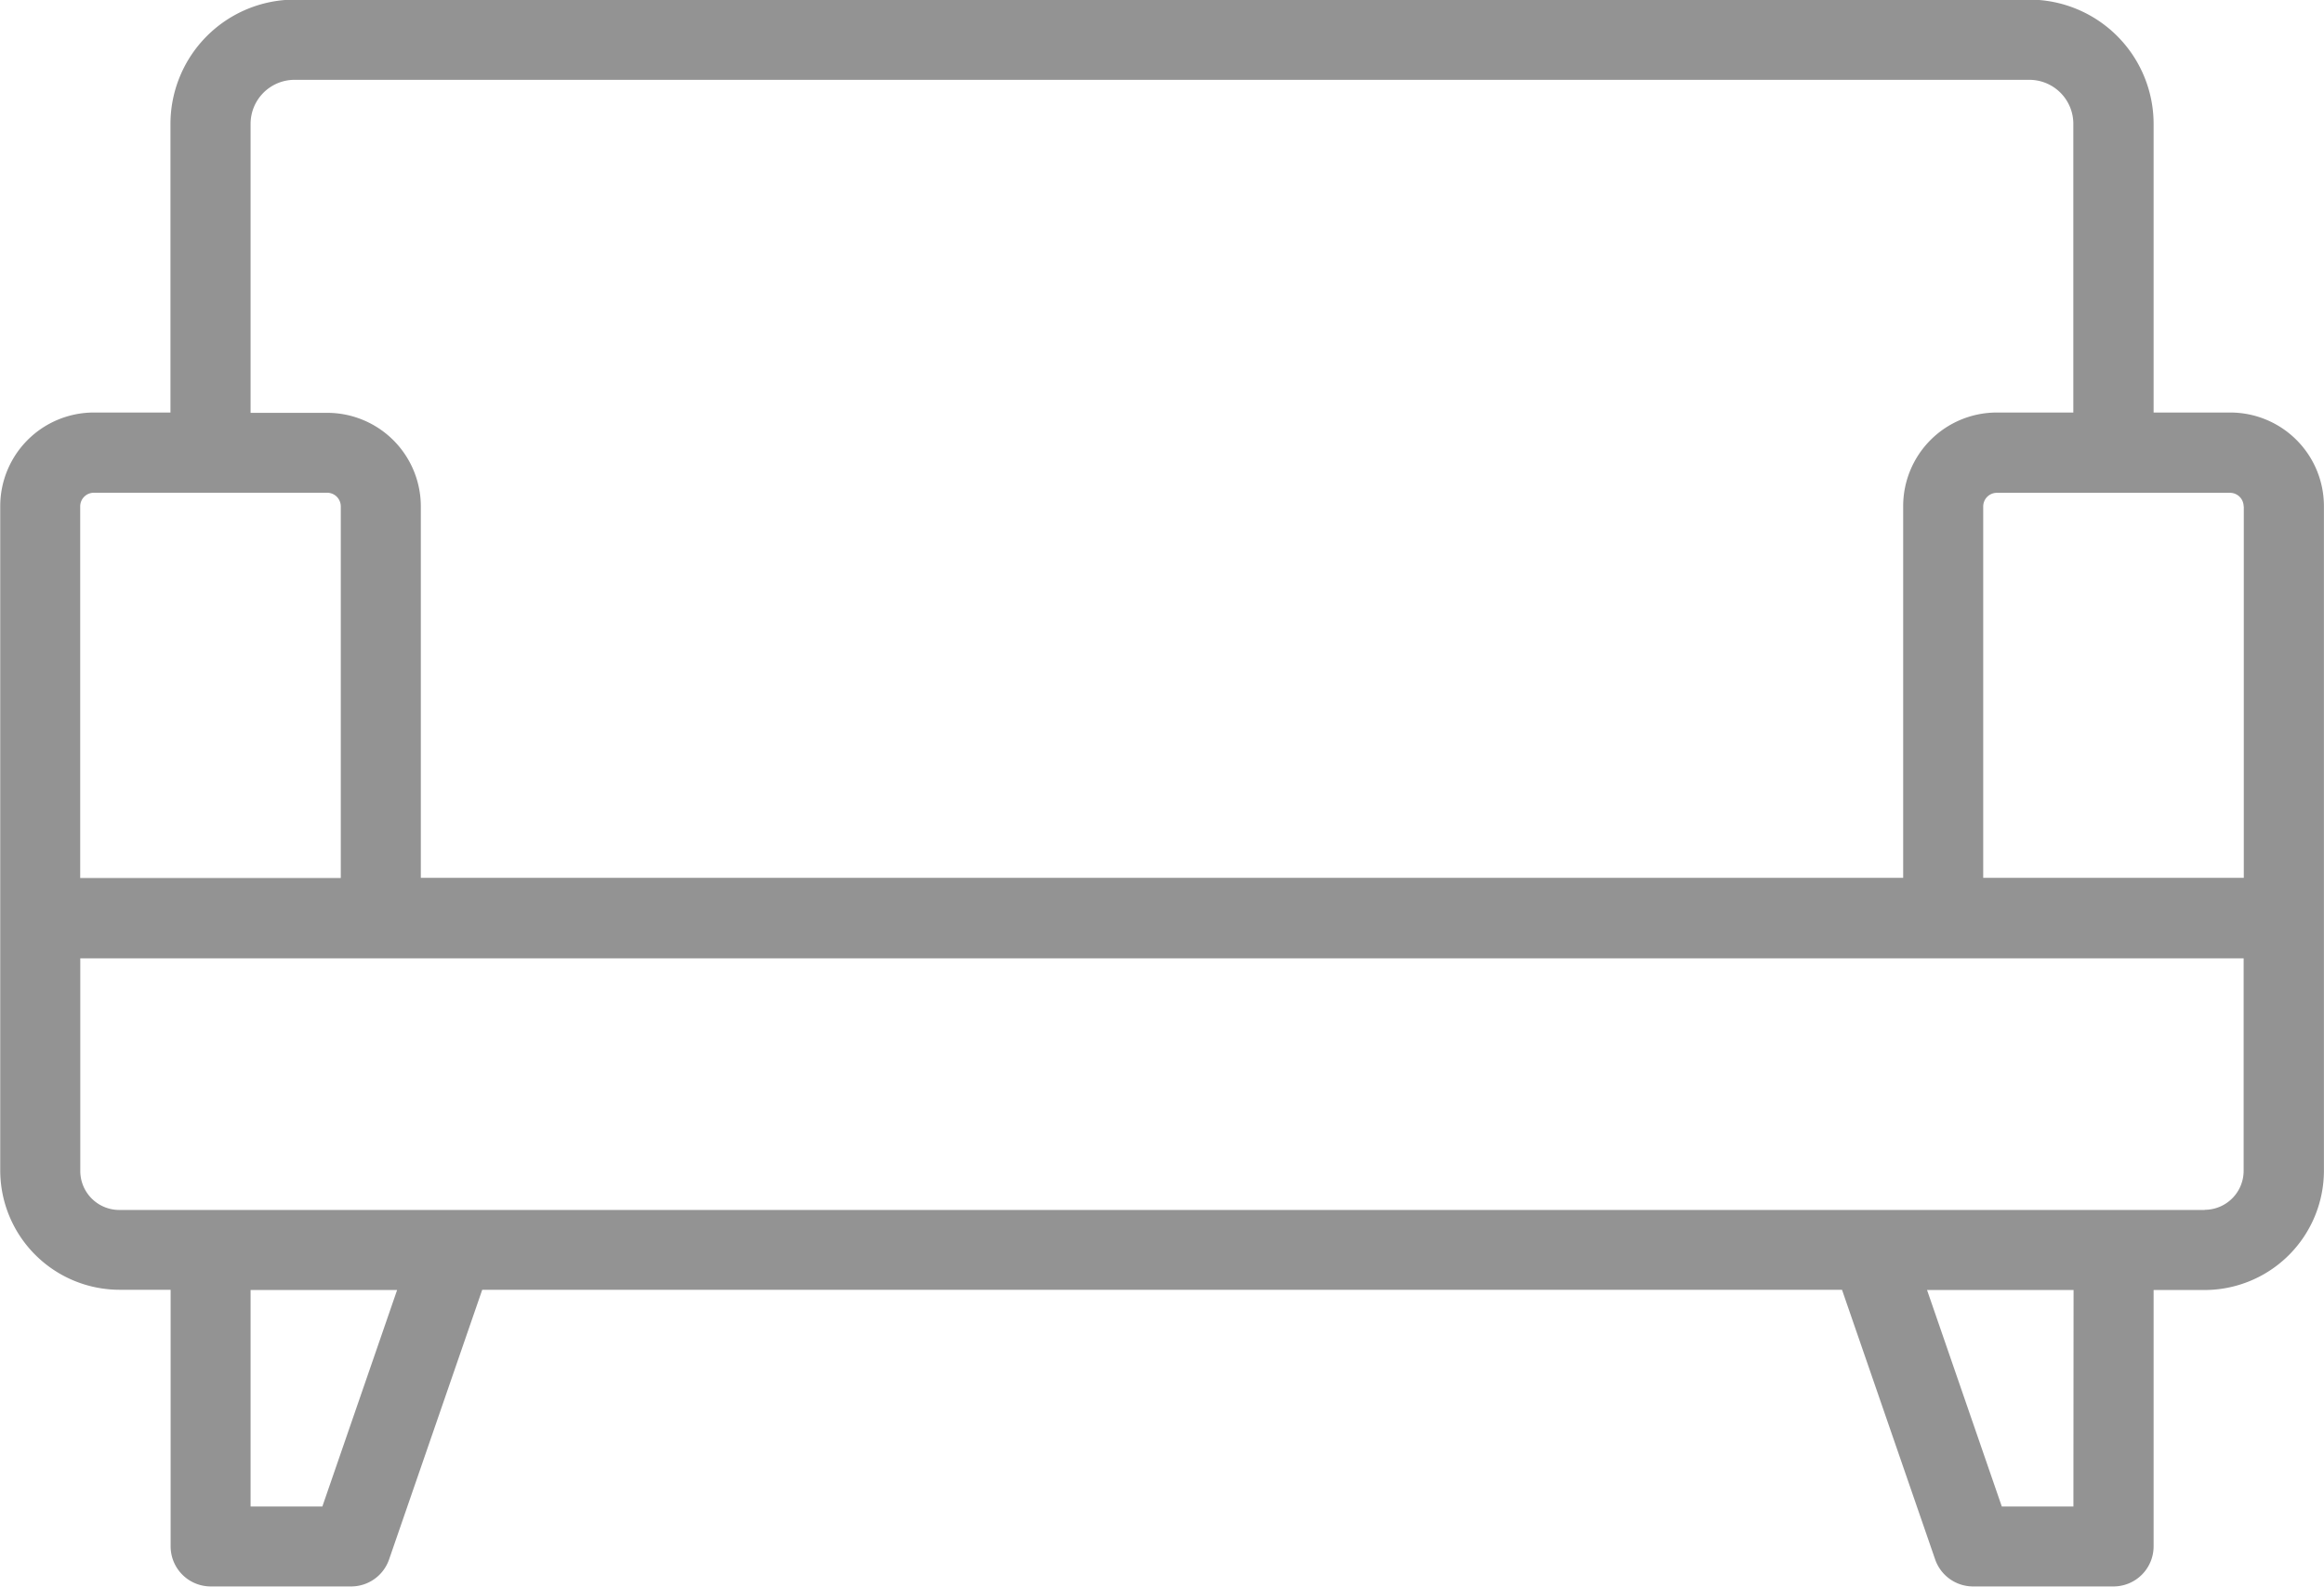
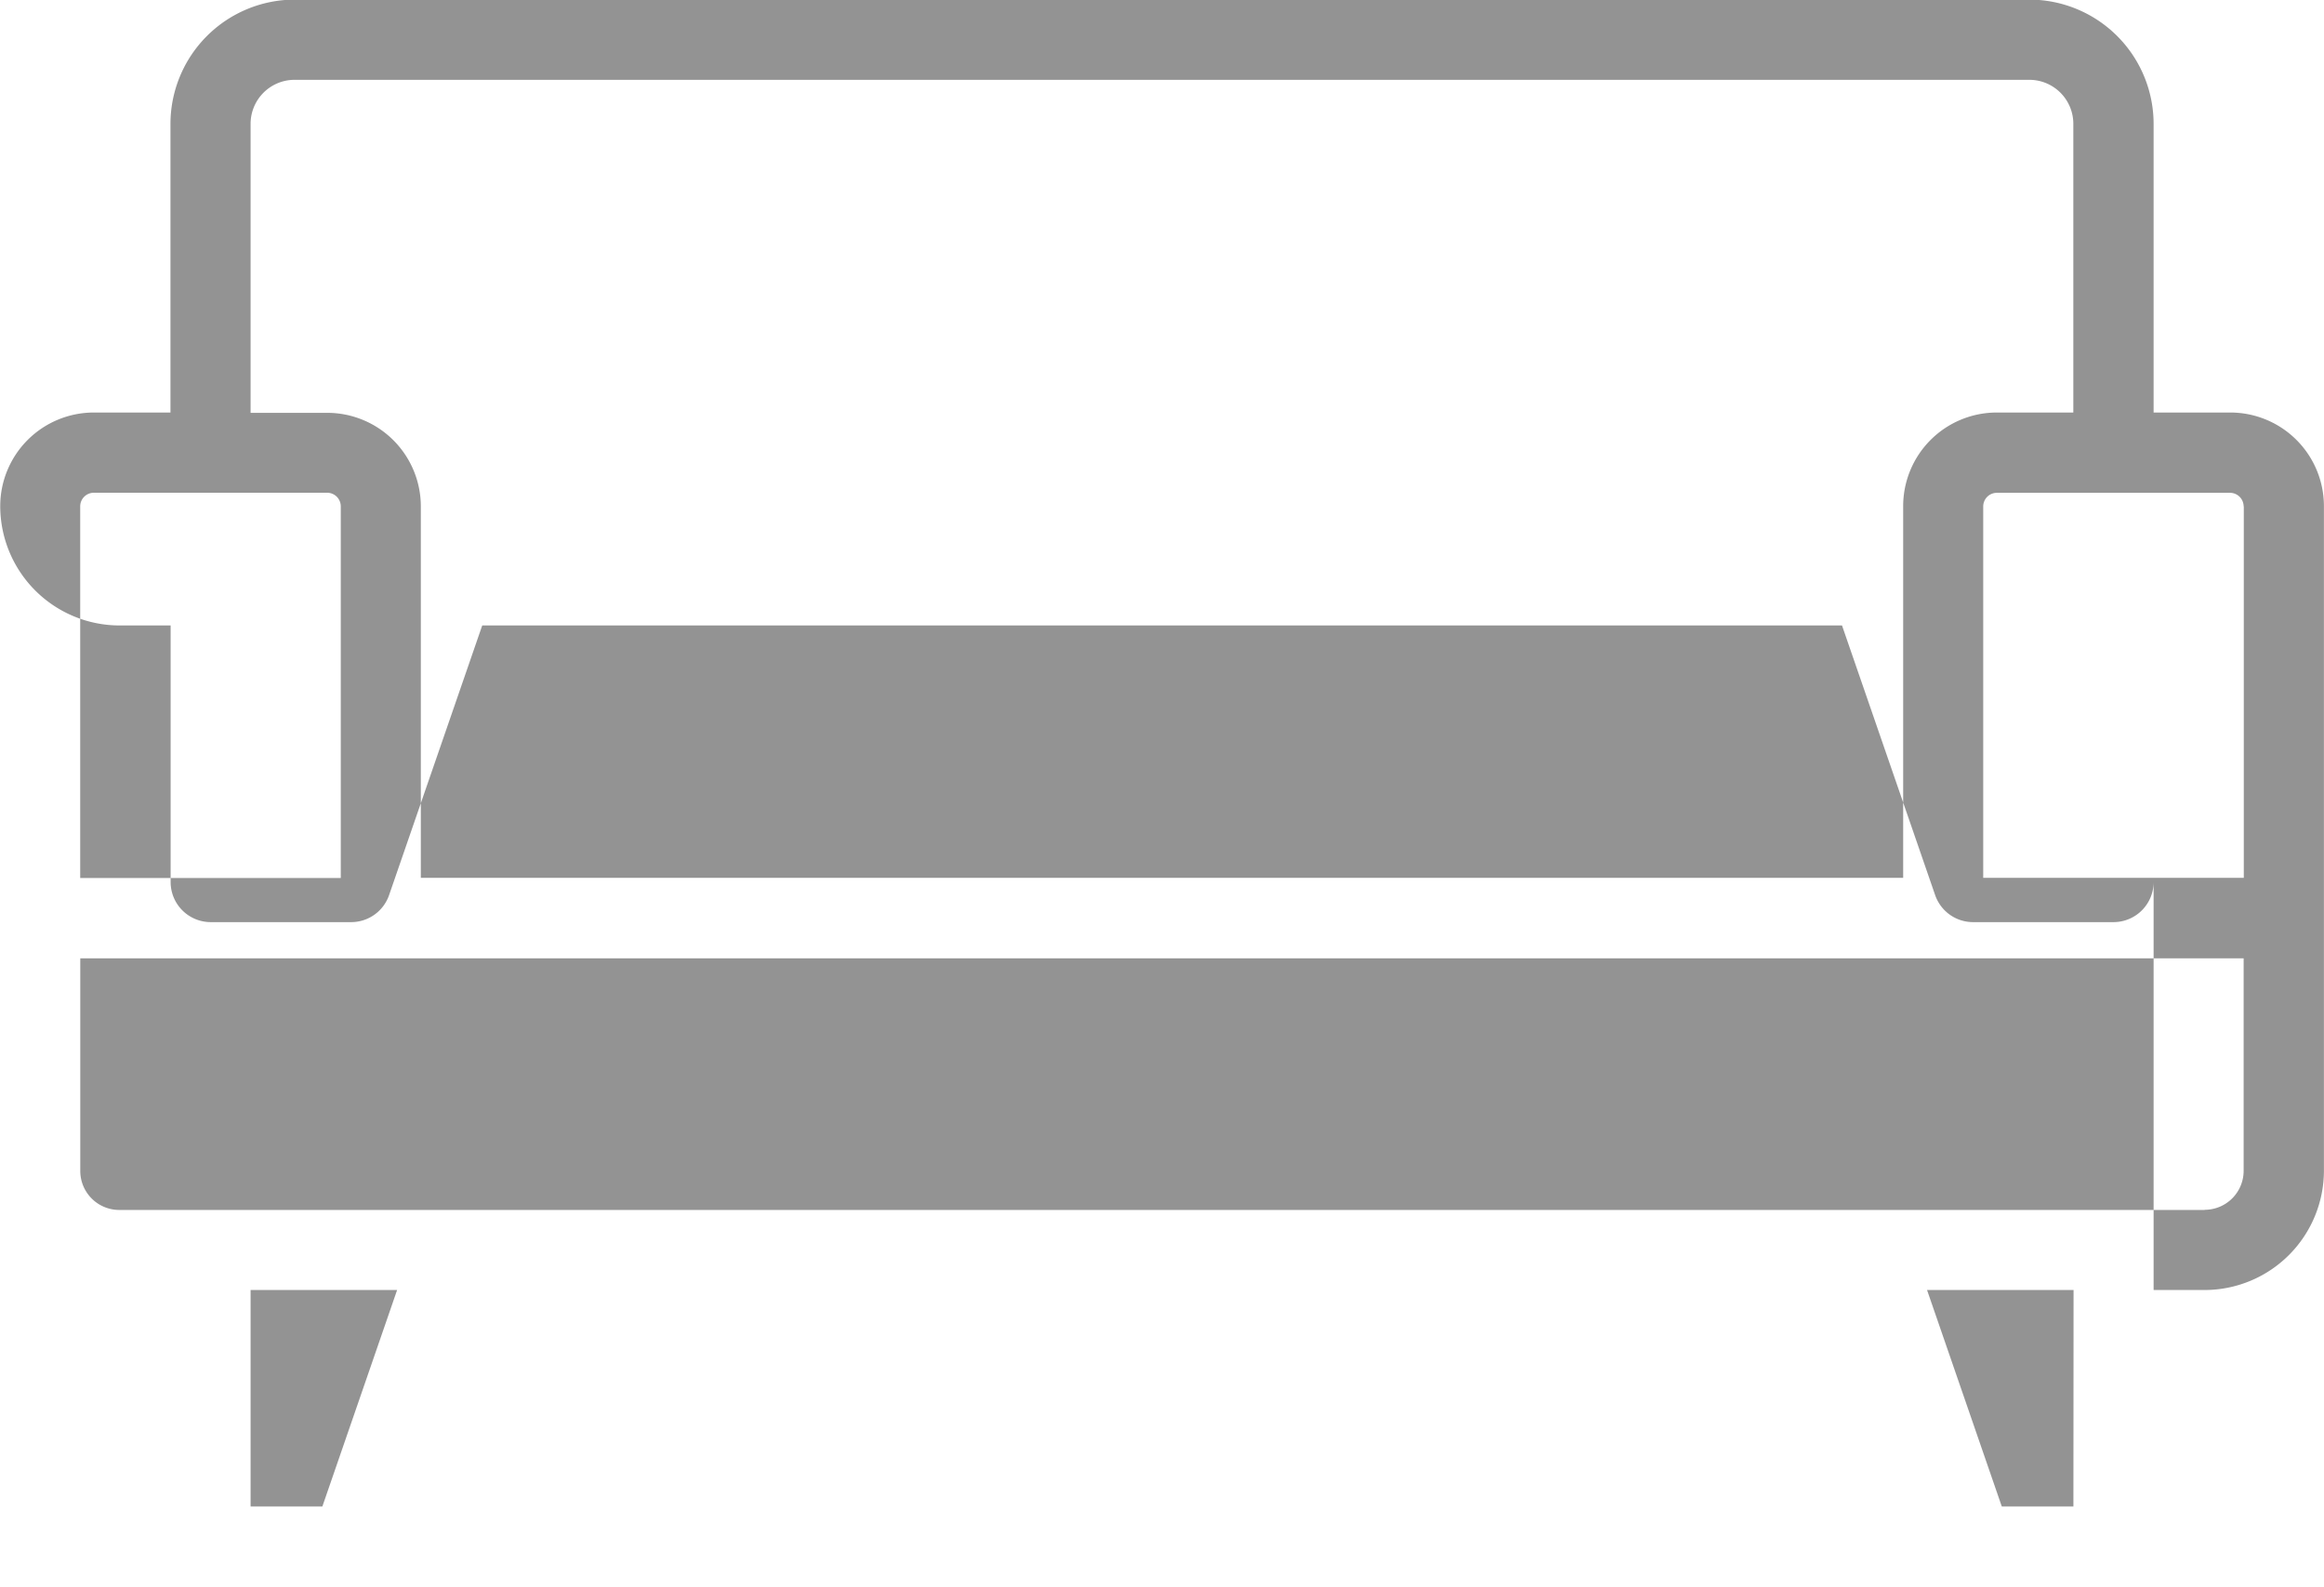
<svg xmlns="http://www.w3.org/2000/svg" width="29.788" height="20.335" viewBox="0 0 29.788 20.335">
  <defs>
    <style>.a{fill:#939393;}</style>
  </defs>
  <g transform="translate(0)">
-     <path class="a" d="M35.127,25.62h-.981v-3.7a1.594,1.594,0,0,0-1.591-1.592H10.318a1.594,1.594,0,0,0-1.591,1.592v3.7H7.745a1.2,1.2,0,0,0-1.2,1.2v8.514a1.531,1.531,0,0,0,1.529,1.529h.655v3.288a.514.514,0,0,0,.514.514h1.8a.514.514,0,0,0,.486-.346l1.194-3.456H30.152l1.194,3.456a.514.514,0,0,0,.486.346h1.8a.514.514,0,0,0,.514-.514V36.866H34.8a1.531,1.531,0,0,0,1.529-1.529V26.824A1.2,1.2,0,0,0,35.127,25.62Zm.175,1.2v4.763h-3.34V26.824a.175.175,0,0,1,.175-.175h2.99A.175.175,0,0,1,35.3,26.824Zm-25.548-4.9a.564.564,0,0,1,.563-.564H32.554a.564.564,0,0,1,.563.564v3.7h-.981a1.2,1.2,0,0,0-1.2,1.2v4.763h-19V26.824a1.2,1.2,0,0,0-1.2-1.2H9.754ZM7.745,26.648h2.99a.175.175,0,0,1,.175.175v4.763H7.57V26.824A.175.175,0,0,1,7.745,26.648ZM10.674,39.64h-.92V36.866h1.878Zm22.444,0H32.2l-.958-2.774h1.878Zm1.683-3.8H8.071a.5.5,0,0,1-.5-.5V32.615H35.3v2.722A.5.5,0,0,1,34.8,35.838Z" transform="translate(-6.542 -20.333)" />
+     <path class="a" d="M35.127,25.62h-.981v-3.7a1.594,1.594,0,0,0-1.591-1.592H10.318a1.594,1.594,0,0,0-1.591,1.592v3.7H7.745a1.2,1.2,0,0,0-1.2,1.2a1.531,1.531,0,0,0,1.529,1.529h.655v3.288a.514.514,0,0,0,.514.514h1.8a.514.514,0,0,0,.486-.346l1.194-3.456H30.152l1.194,3.456a.514.514,0,0,0,.486.346h1.8a.514.514,0,0,0,.514-.514V36.866H34.8a1.531,1.531,0,0,0,1.529-1.529V26.824A1.2,1.2,0,0,0,35.127,25.62Zm.175,1.2v4.763h-3.34V26.824a.175.175,0,0,1,.175-.175h2.99A.175.175,0,0,1,35.3,26.824Zm-25.548-4.9a.564.564,0,0,1,.563-.564H32.554a.564.564,0,0,1,.563.564v3.7h-.981a1.2,1.2,0,0,0-1.2,1.2v4.763h-19V26.824a1.2,1.2,0,0,0-1.2-1.2H9.754ZM7.745,26.648h2.99a.175.175,0,0,1,.175.175v4.763H7.57V26.824A.175.175,0,0,1,7.745,26.648ZM10.674,39.64h-.92V36.866h1.878Zm22.444,0H32.2l-.958-2.774h1.878Zm1.683-3.8H8.071a.5.5,0,0,1-.5-.5V32.615H35.3v2.722A.5.5,0,0,1,34.8,35.838Z" transform="translate(-6.542 -20.333)" />
  </g>
</svg>